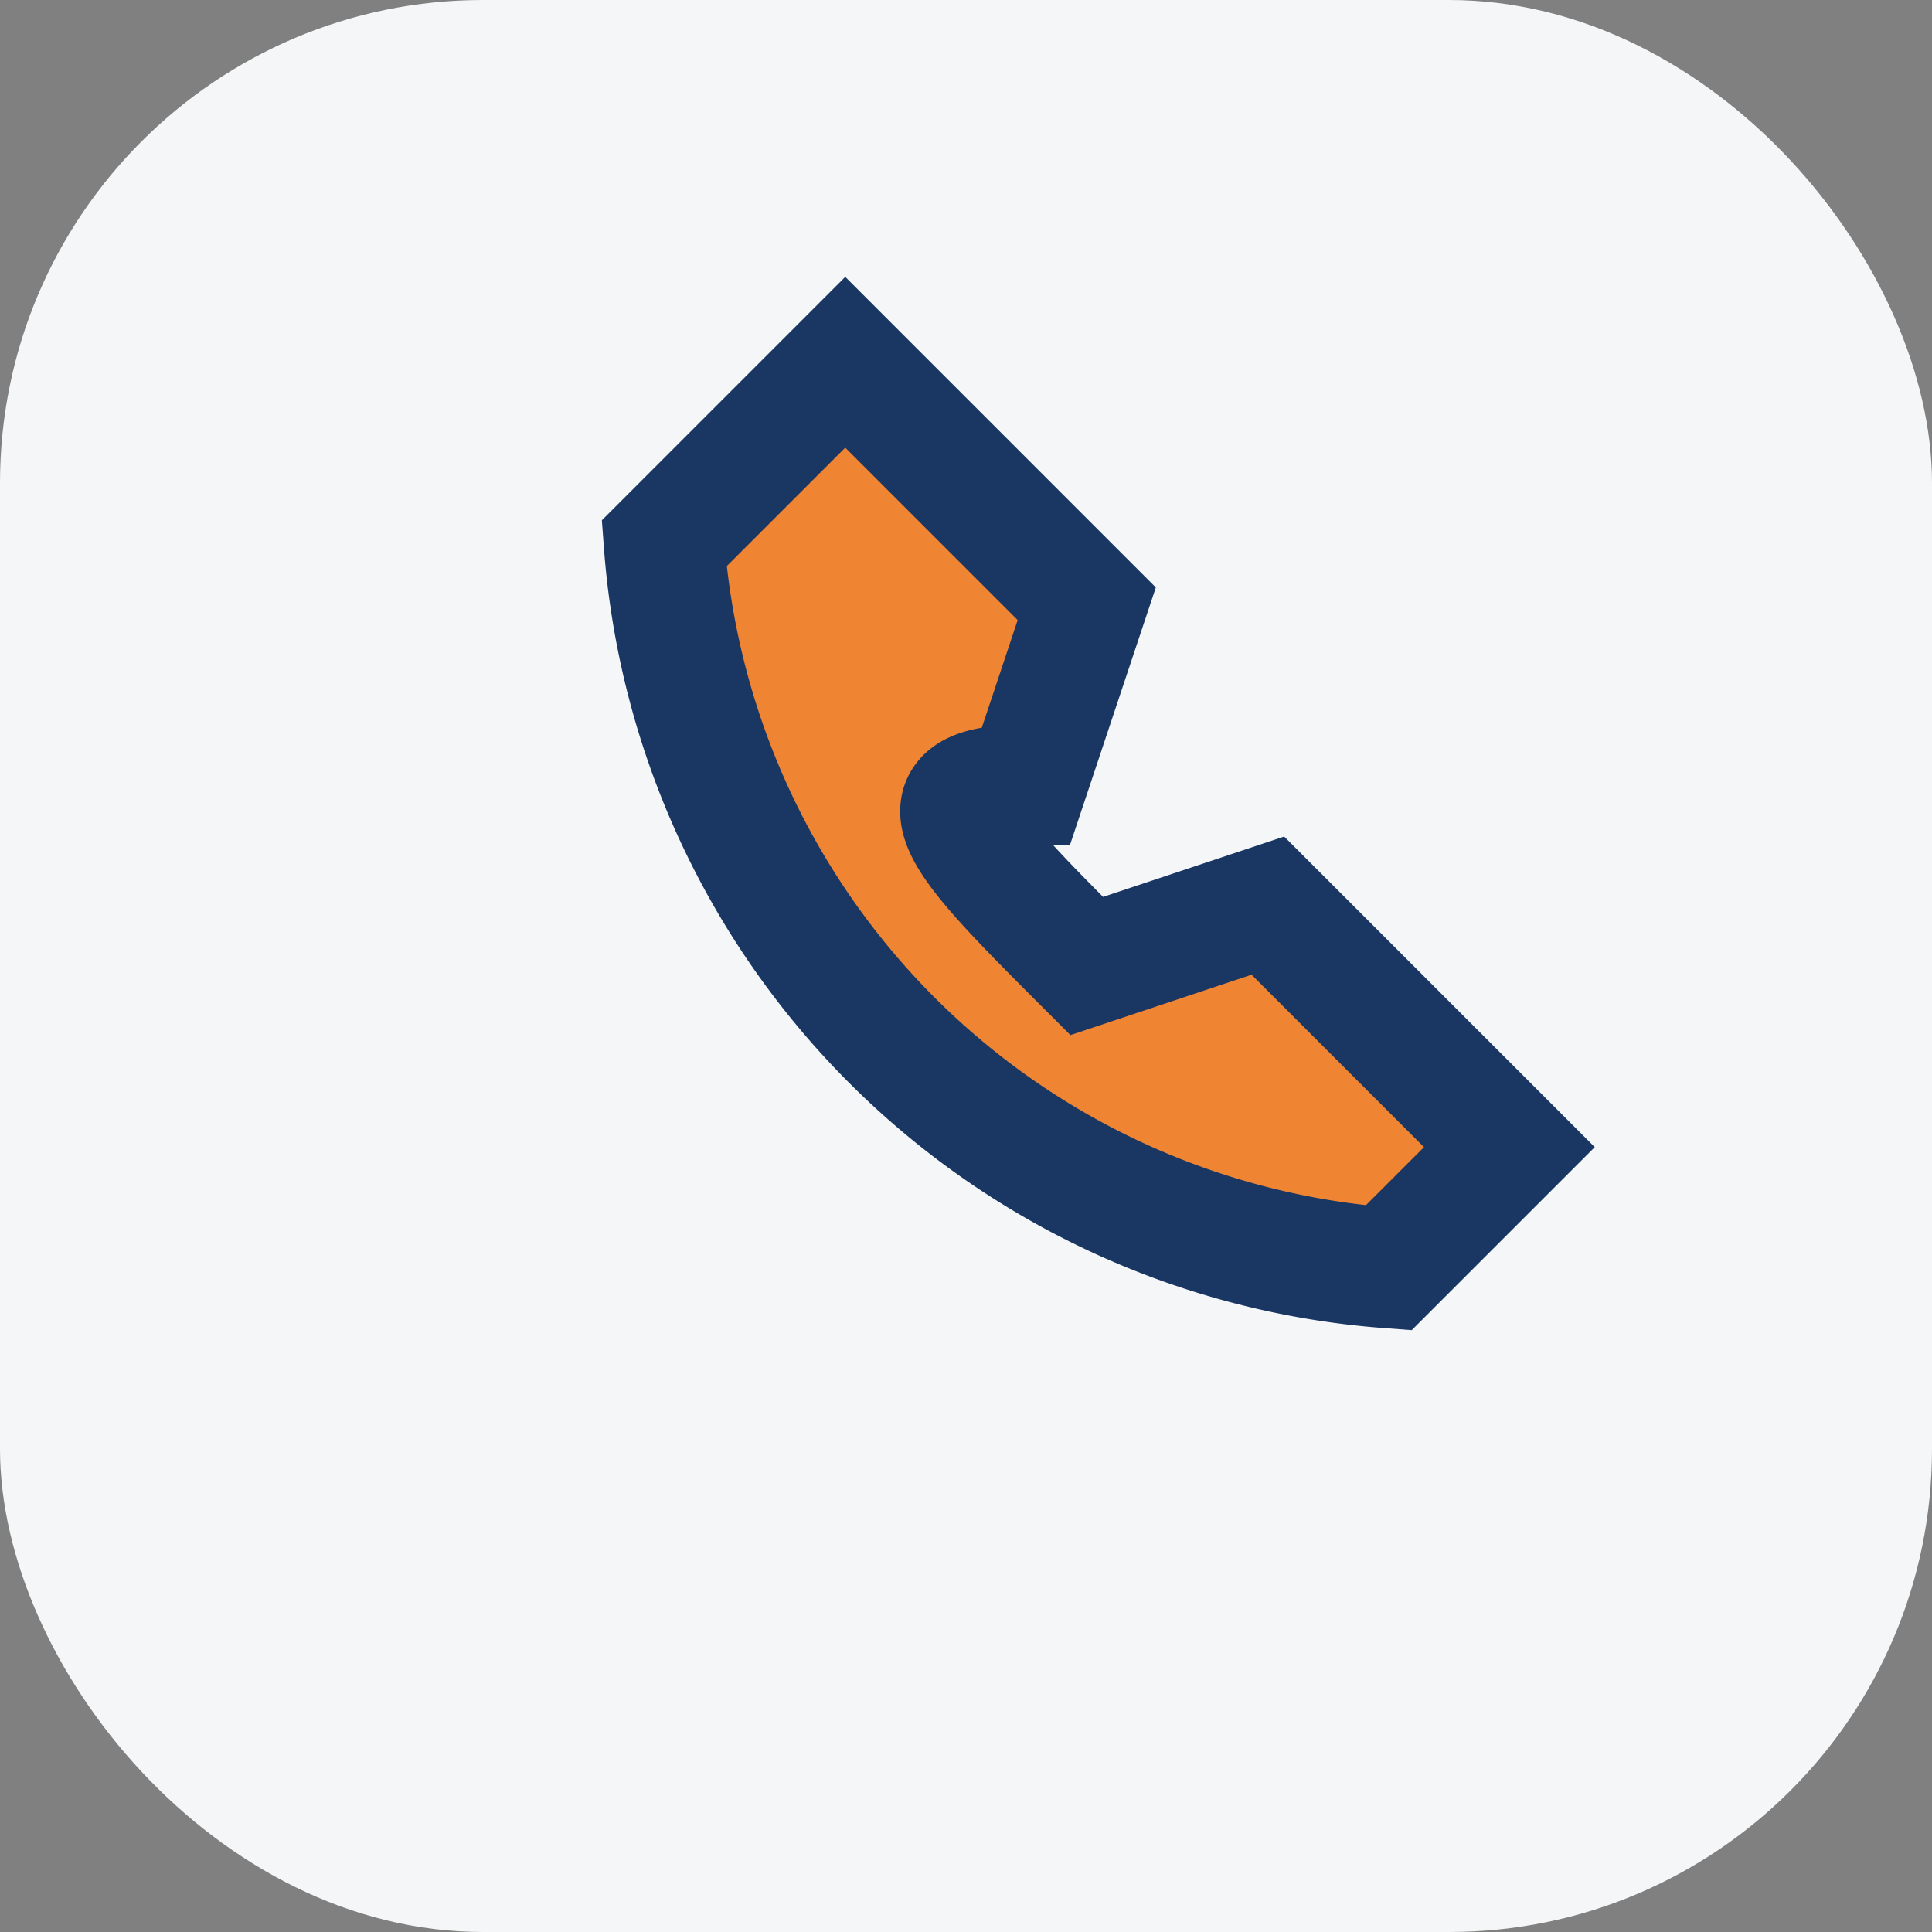
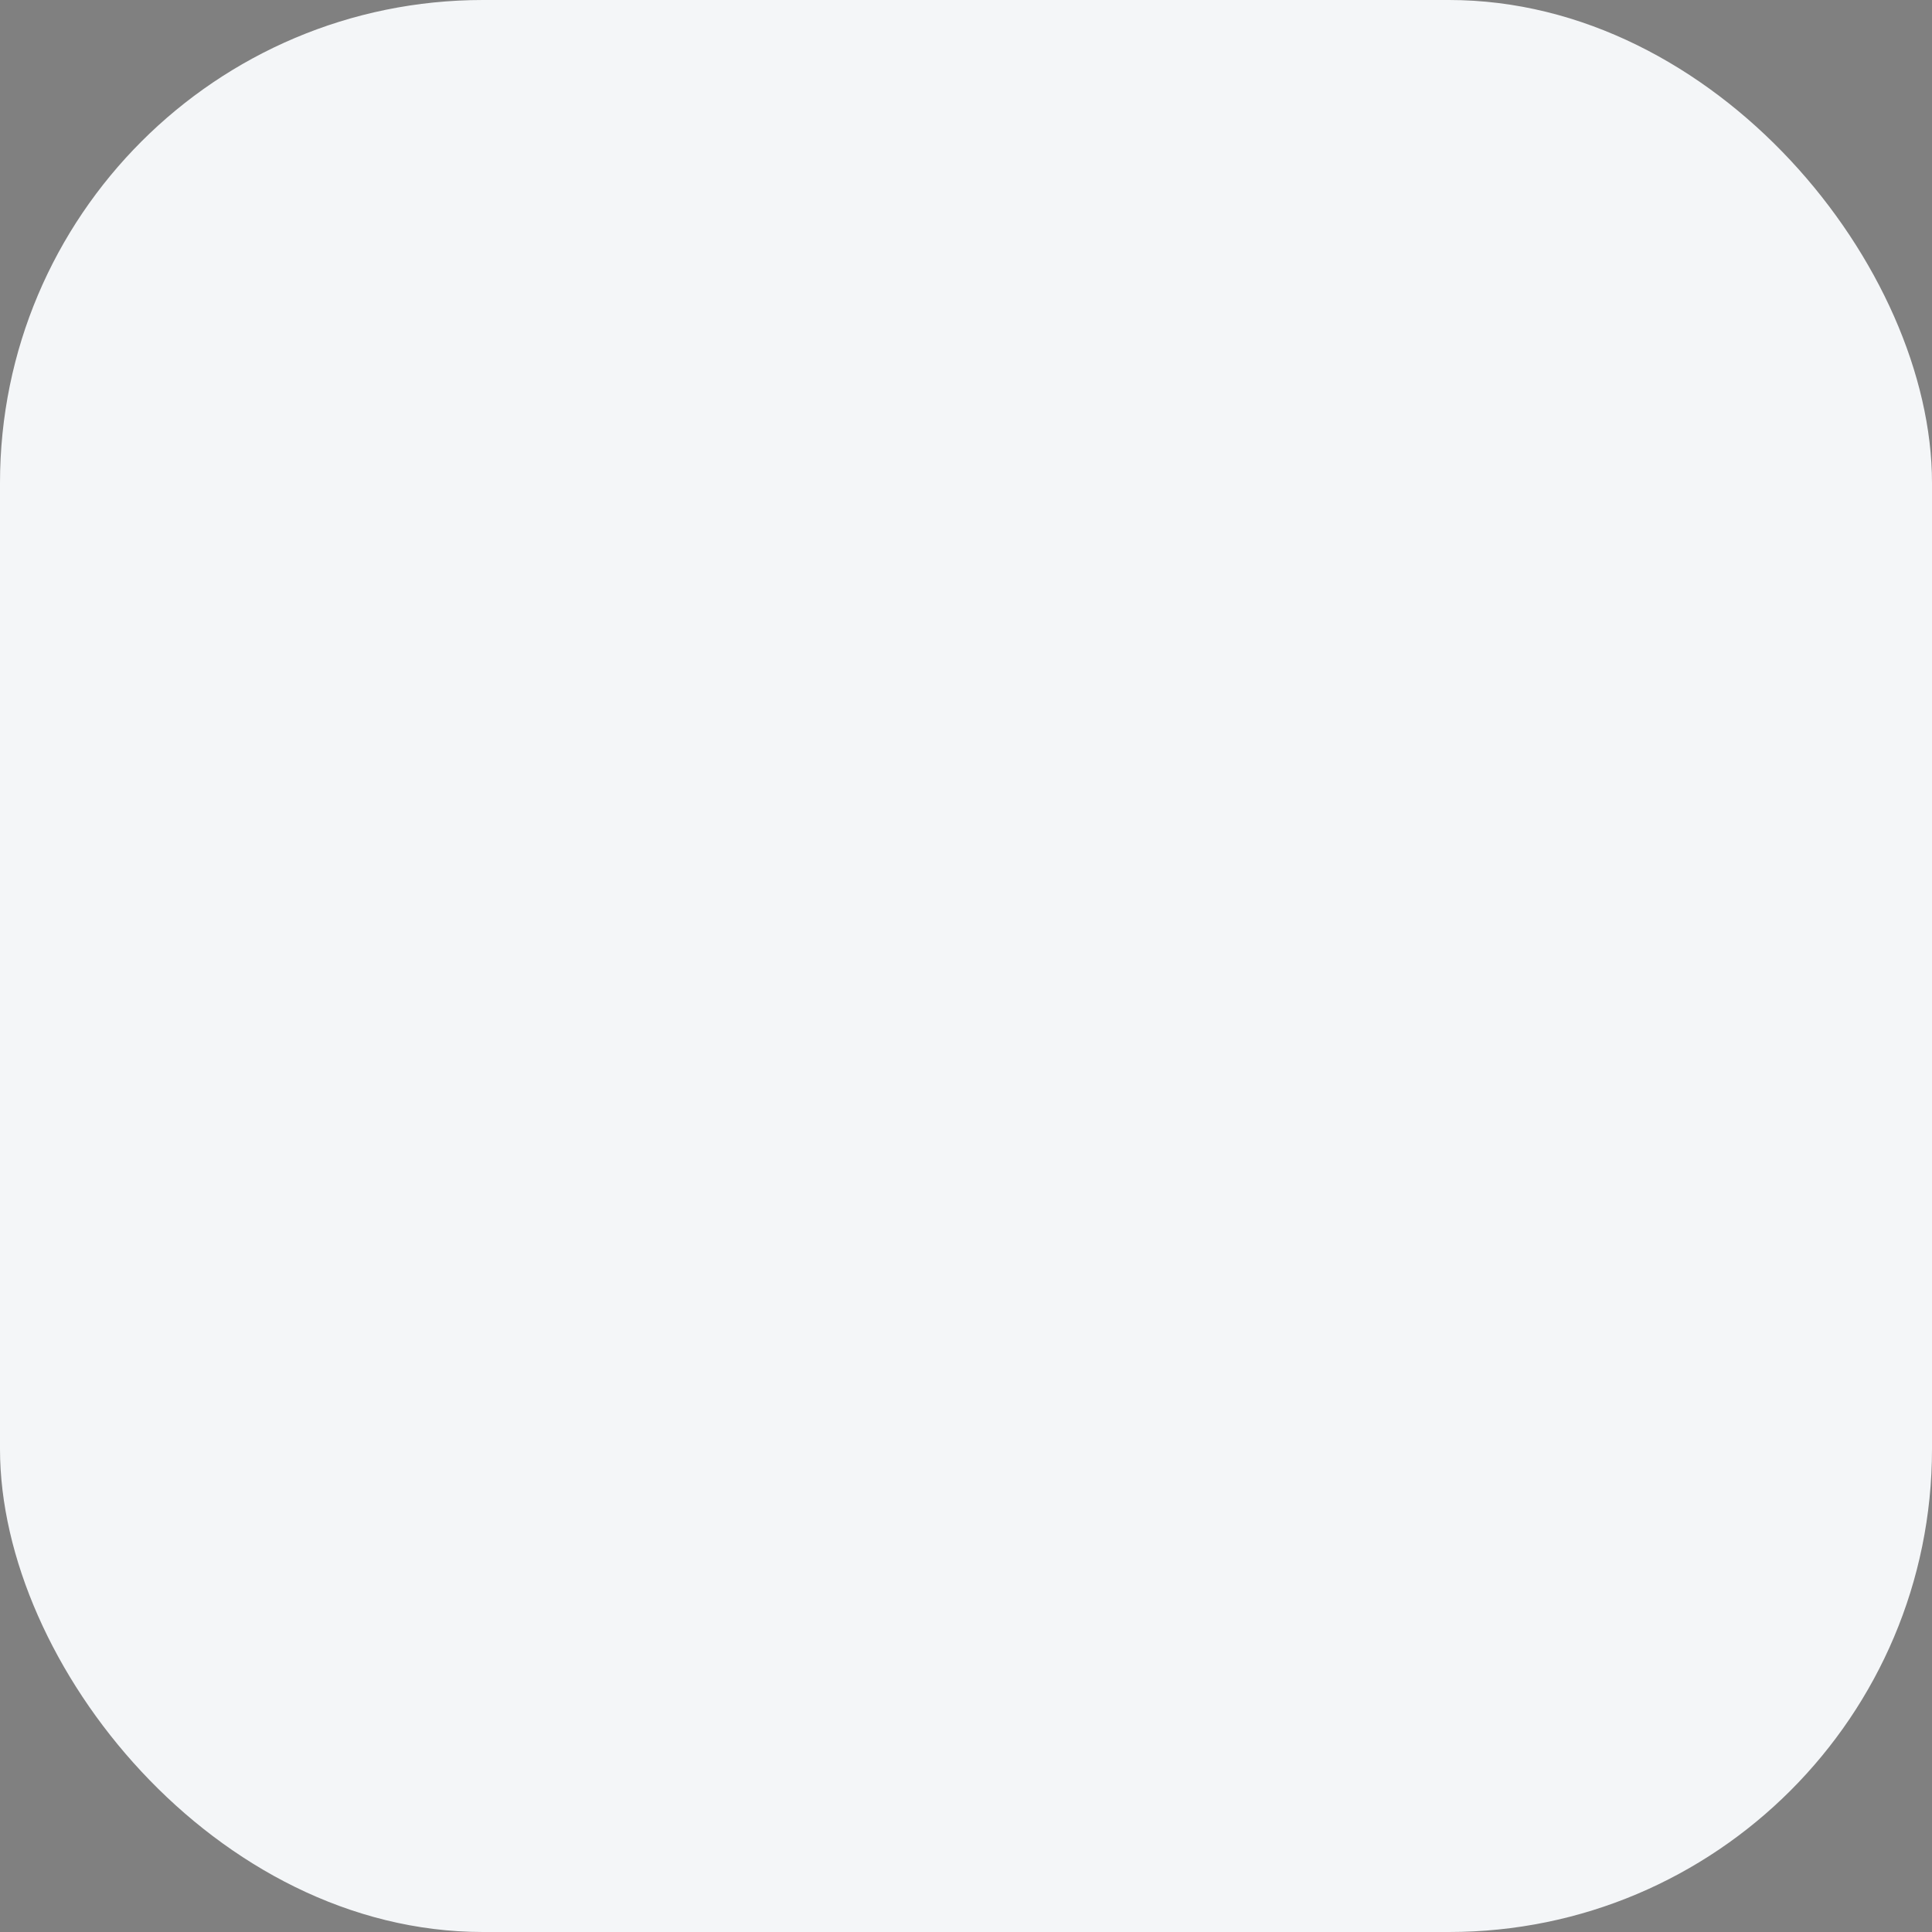
<svg xmlns="http://www.w3.org/2000/svg" width="32" height="32" viewBox="0 0 32 32">
  <rect x="0" y="0" width="32" height="32" fill="#808080" stroke="none" />
  <rect width="32" height="32" rx="8" fill="#F4F6F8" />
-   <path d="M11 9a13 13 0 0 0 12 12l2-2-4-4-3 1c-2-2-3-3-1-3l1-3-4-4-2 2z" fill="#EF8432" stroke="#1A3764" stroke-width="2" />
</svg>